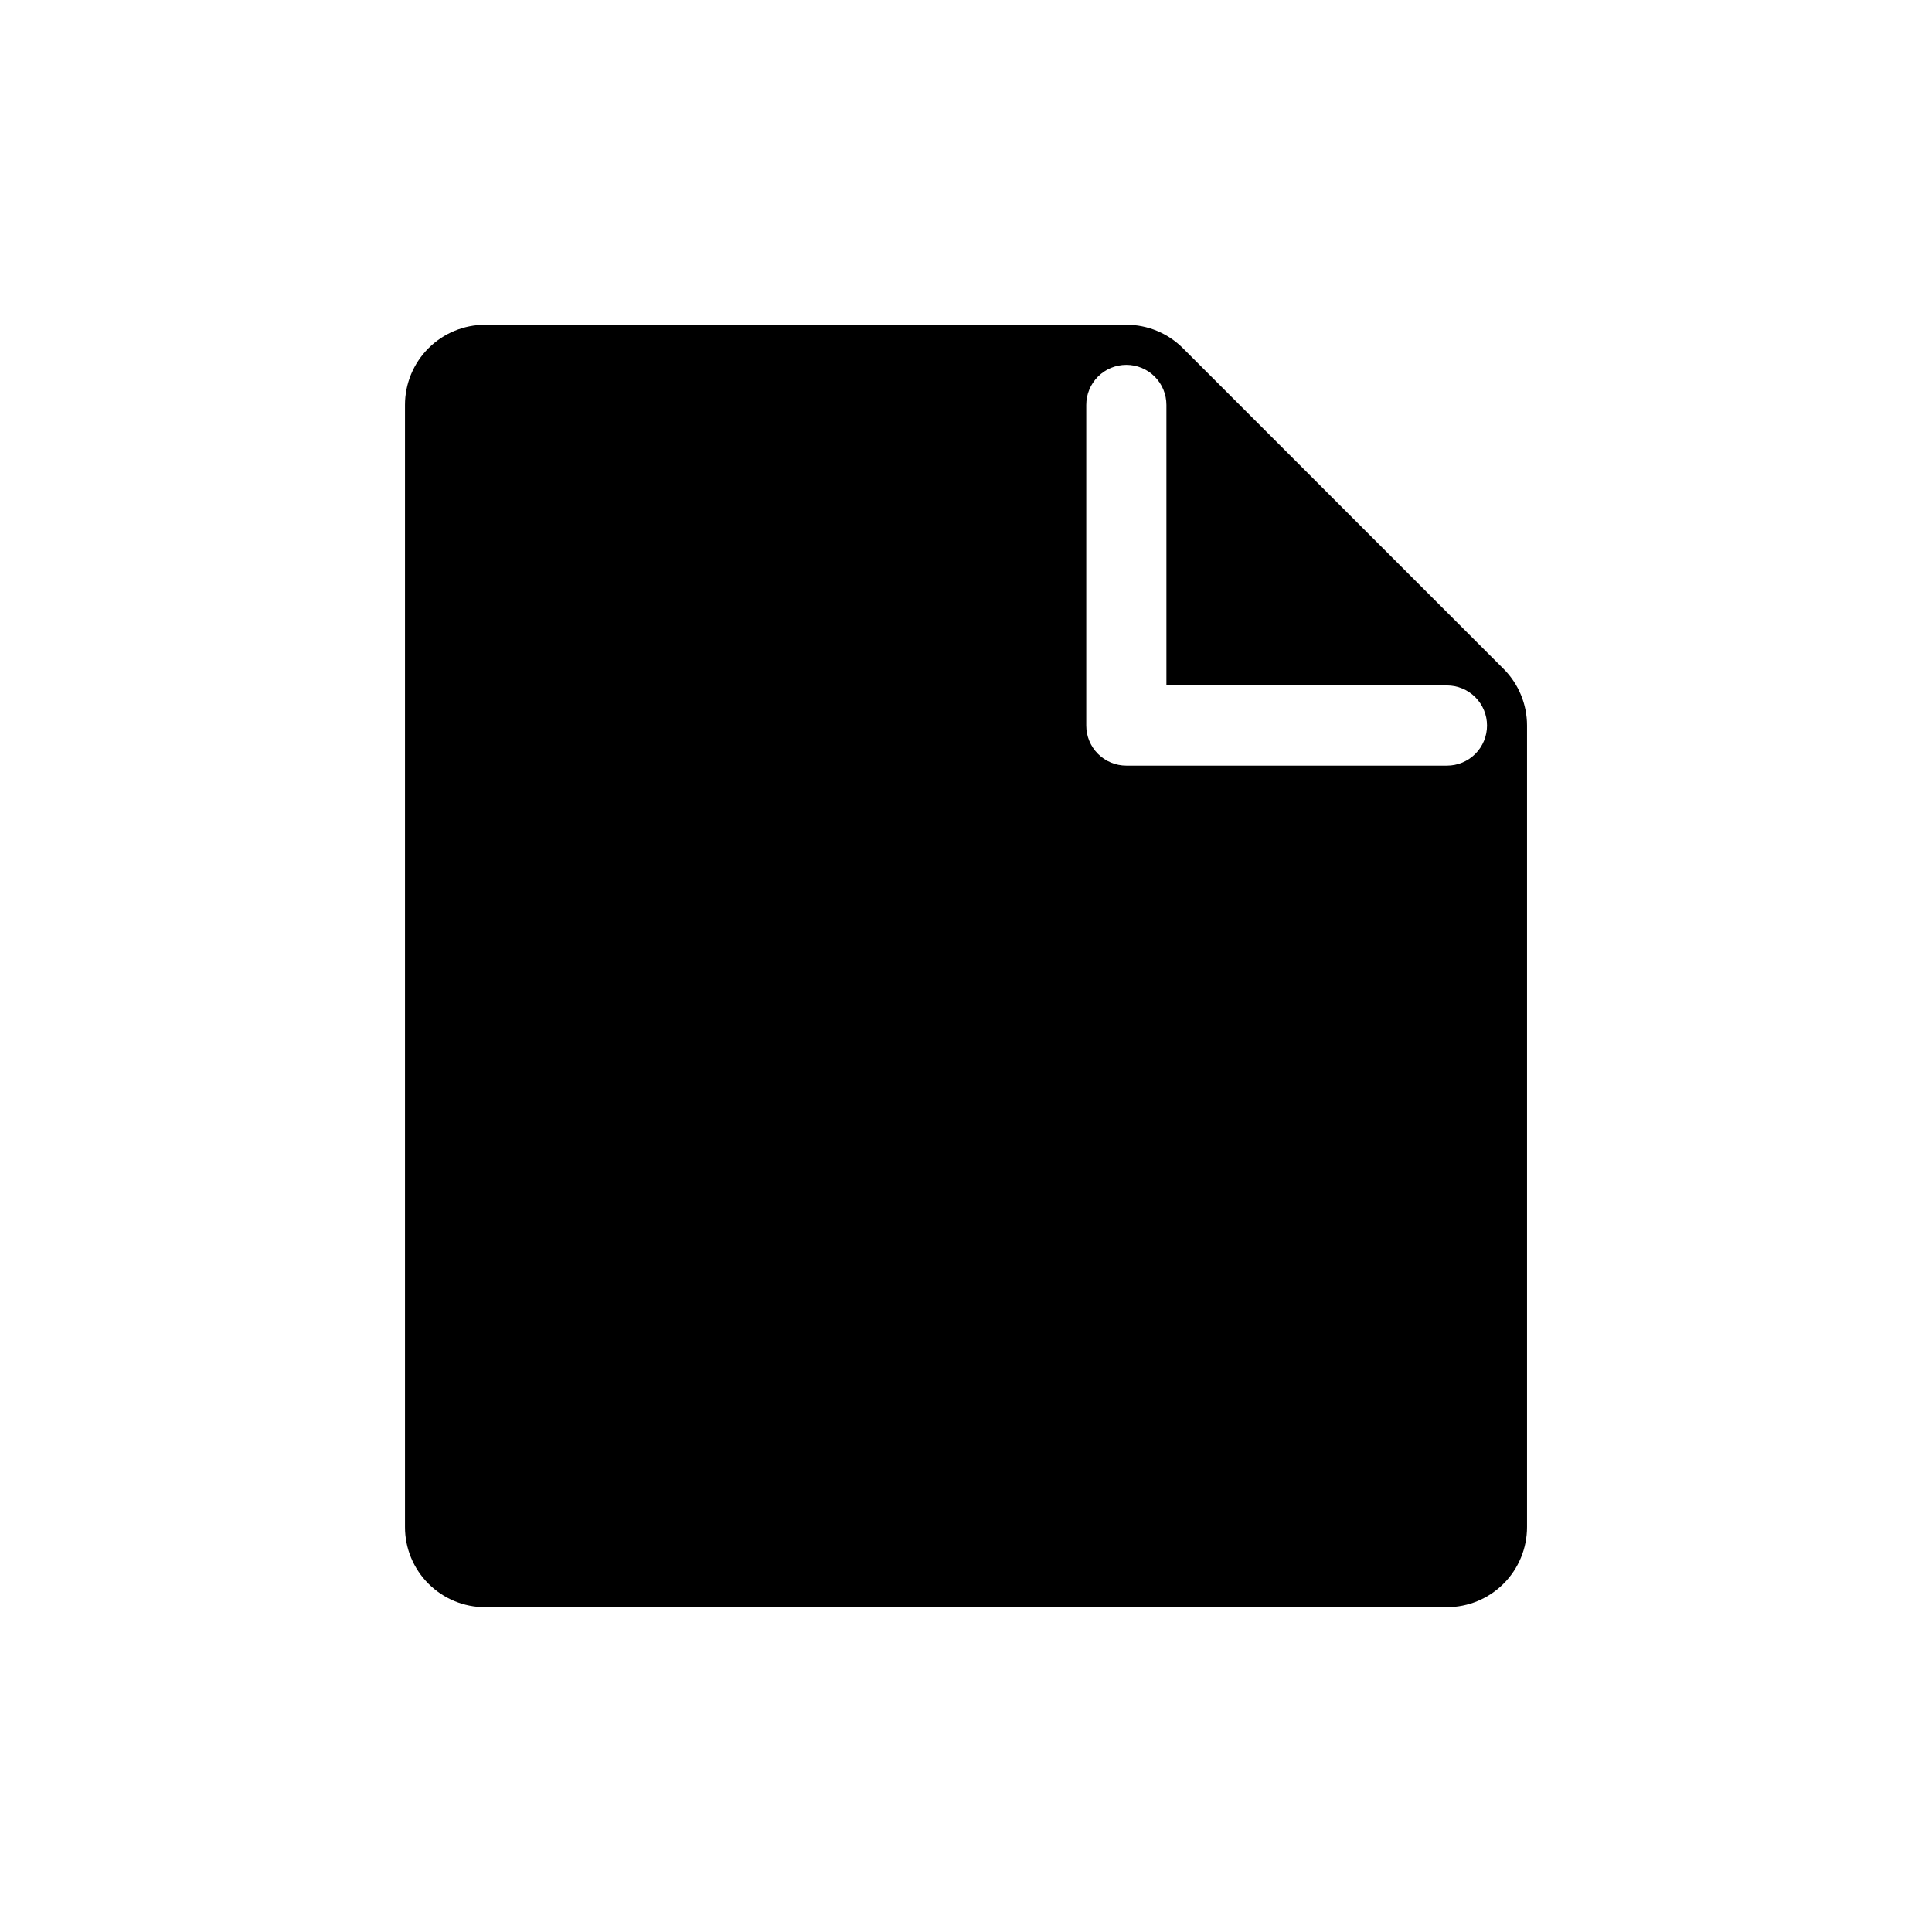
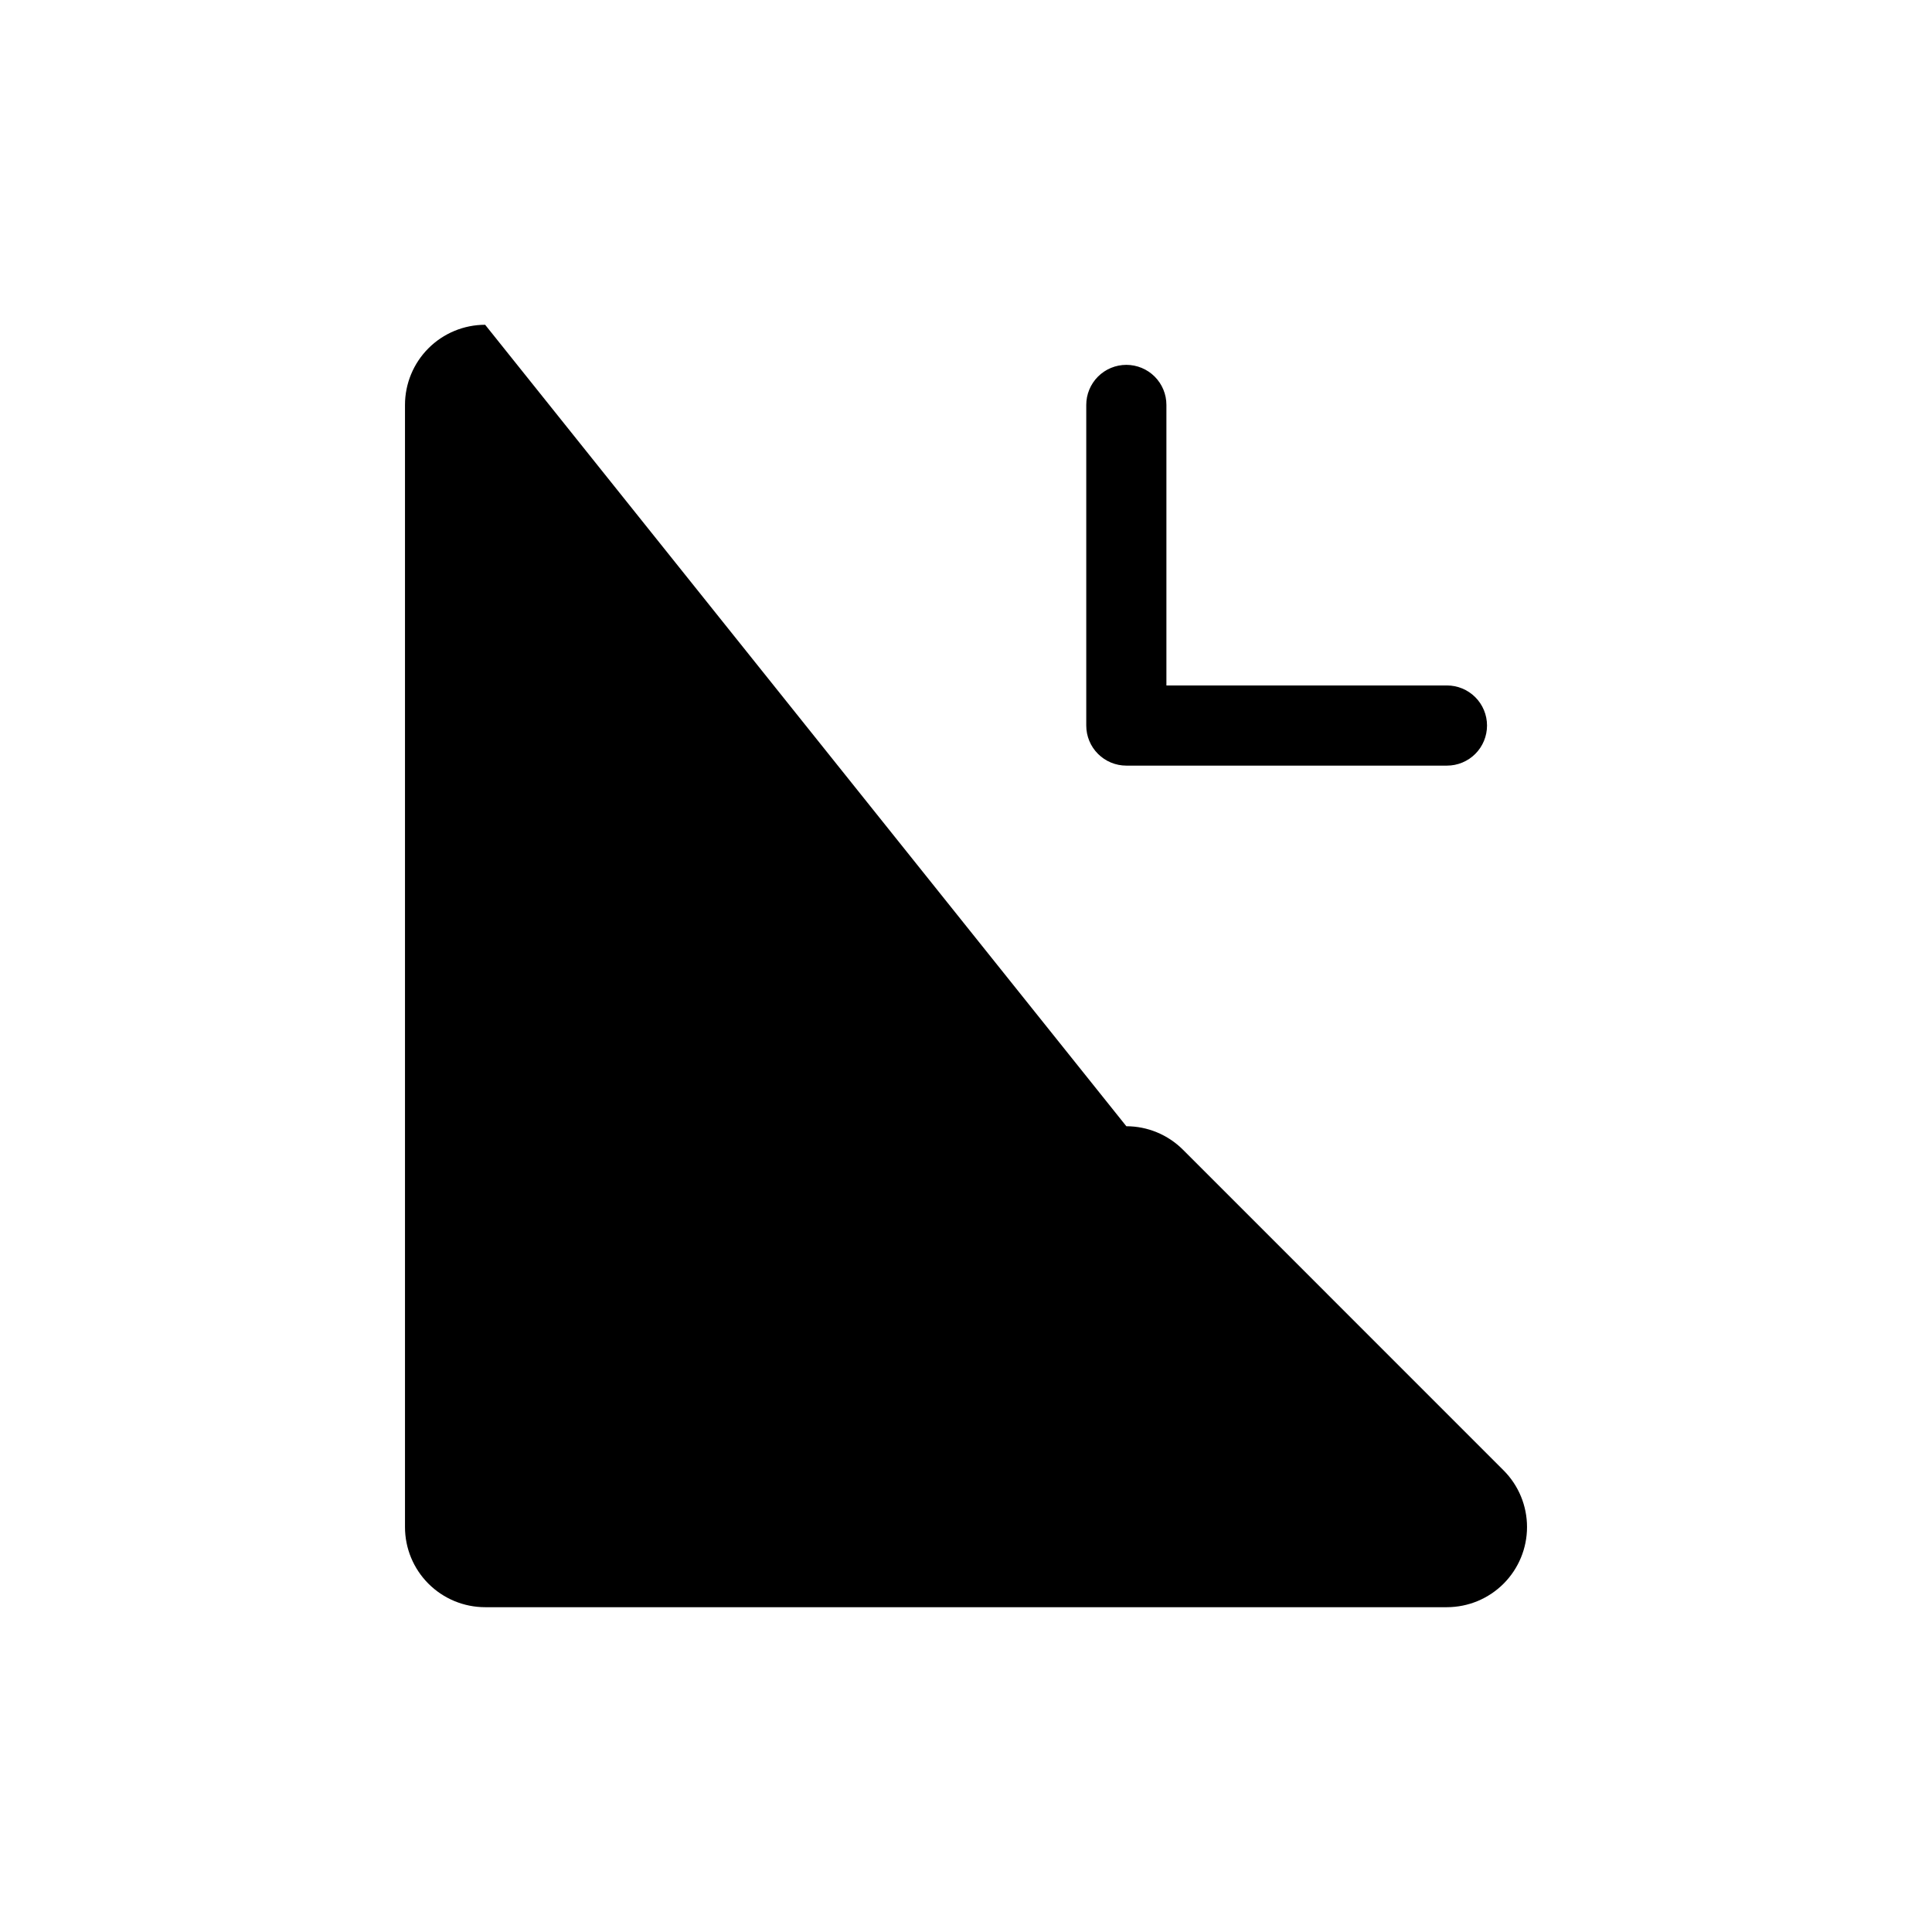
<svg xmlns="http://www.w3.org/2000/svg" fill="#000000" width="800px" height="800px" version="1.1" viewBox="144 144 512 512">
-   <path d="m272.57 230.07c-5.633 0-11.039 2.238-15.023 6.223s-6.223 9.391-6.219 15.023v297.36c-0.004 5.633 2.234 11.039 6.219 15.023s9.391 6.223 15.023 6.223h254.88c5.633-0.008 11.031-2.246 15.012-6.231 3.981-3.984 6.215-9.387 6.215-15.016v-212.4c0-5.633-2.234-11.031-6.215-15.016l-84.961-84.969 0.004 0.004c-3.981-3.984-9.383-6.227-15.012-6.231zm169.92 10.621h0.004c2.816 0 5.519 1.121 7.512 3.113 1.992 1.992 3.109 4.695 3.106 7.512v74.336h74.34c2.82 0 5.523 1.117 7.516 3.113 1.992 1.992 3.113 4.695 3.109 7.512 0 2.82-1.117 5.519-3.109 7.512-1.996 1.992-4.695 3.113-7.516 3.109h-84.961 0.004c-2.82 0-5.519-1.117-7.512-3.109-1.996-1.992-3.113-4.691-3.113-7.512v-84.961c-0.004-2.816 1.117-5.519 3.109-7.516 1.992-1.992 4.695-3.109 7.516-3.109z" />
+   <path d="m272.57 230.07c-5.633 0-11.039 2.238-15.023 6.223s-6.223 9.391-6.219 15.023v297.36c-0.004 5.633 2.234 11.039 6.219 15.023s9.391 6.223 15.023 6.223h254.88c5.633-0.008 11.031-2.246 15.012-6.231 3.981-3.984 6.215-9.387 6.215-15.016c0-5.633-2.234-11.031-6.215-15.016l-84.961-84.969 0.004 0.004c-3.981-3.984-9.383-6.227-15.012-6.231zm169.92 10.621h0.004c2.816 0 5.519 1.121 7.512 3.113 1.992 1.992 3.109 4.695 3.106 7.512v74.336h74.34c2.82 0 5.523 1.117 7.516 3.113 1.992 1.992 3.113 4.695 3.109 7.512 0 2.82-1.117 5.519-3.109 7.512-1.996 1.992-4.695 3.113-7.516 3.109h-84.961 0.004c-2.82 0-5.519-1.117-7.512-3.109-1.996-1.992-3.113-4.691-3.113-7.512v-84.961c-0.004-2.816 1.117-5.519 3.109-7.516 1.992-1.992 4.695-3.109 7.516-3.109z" />
</svg>